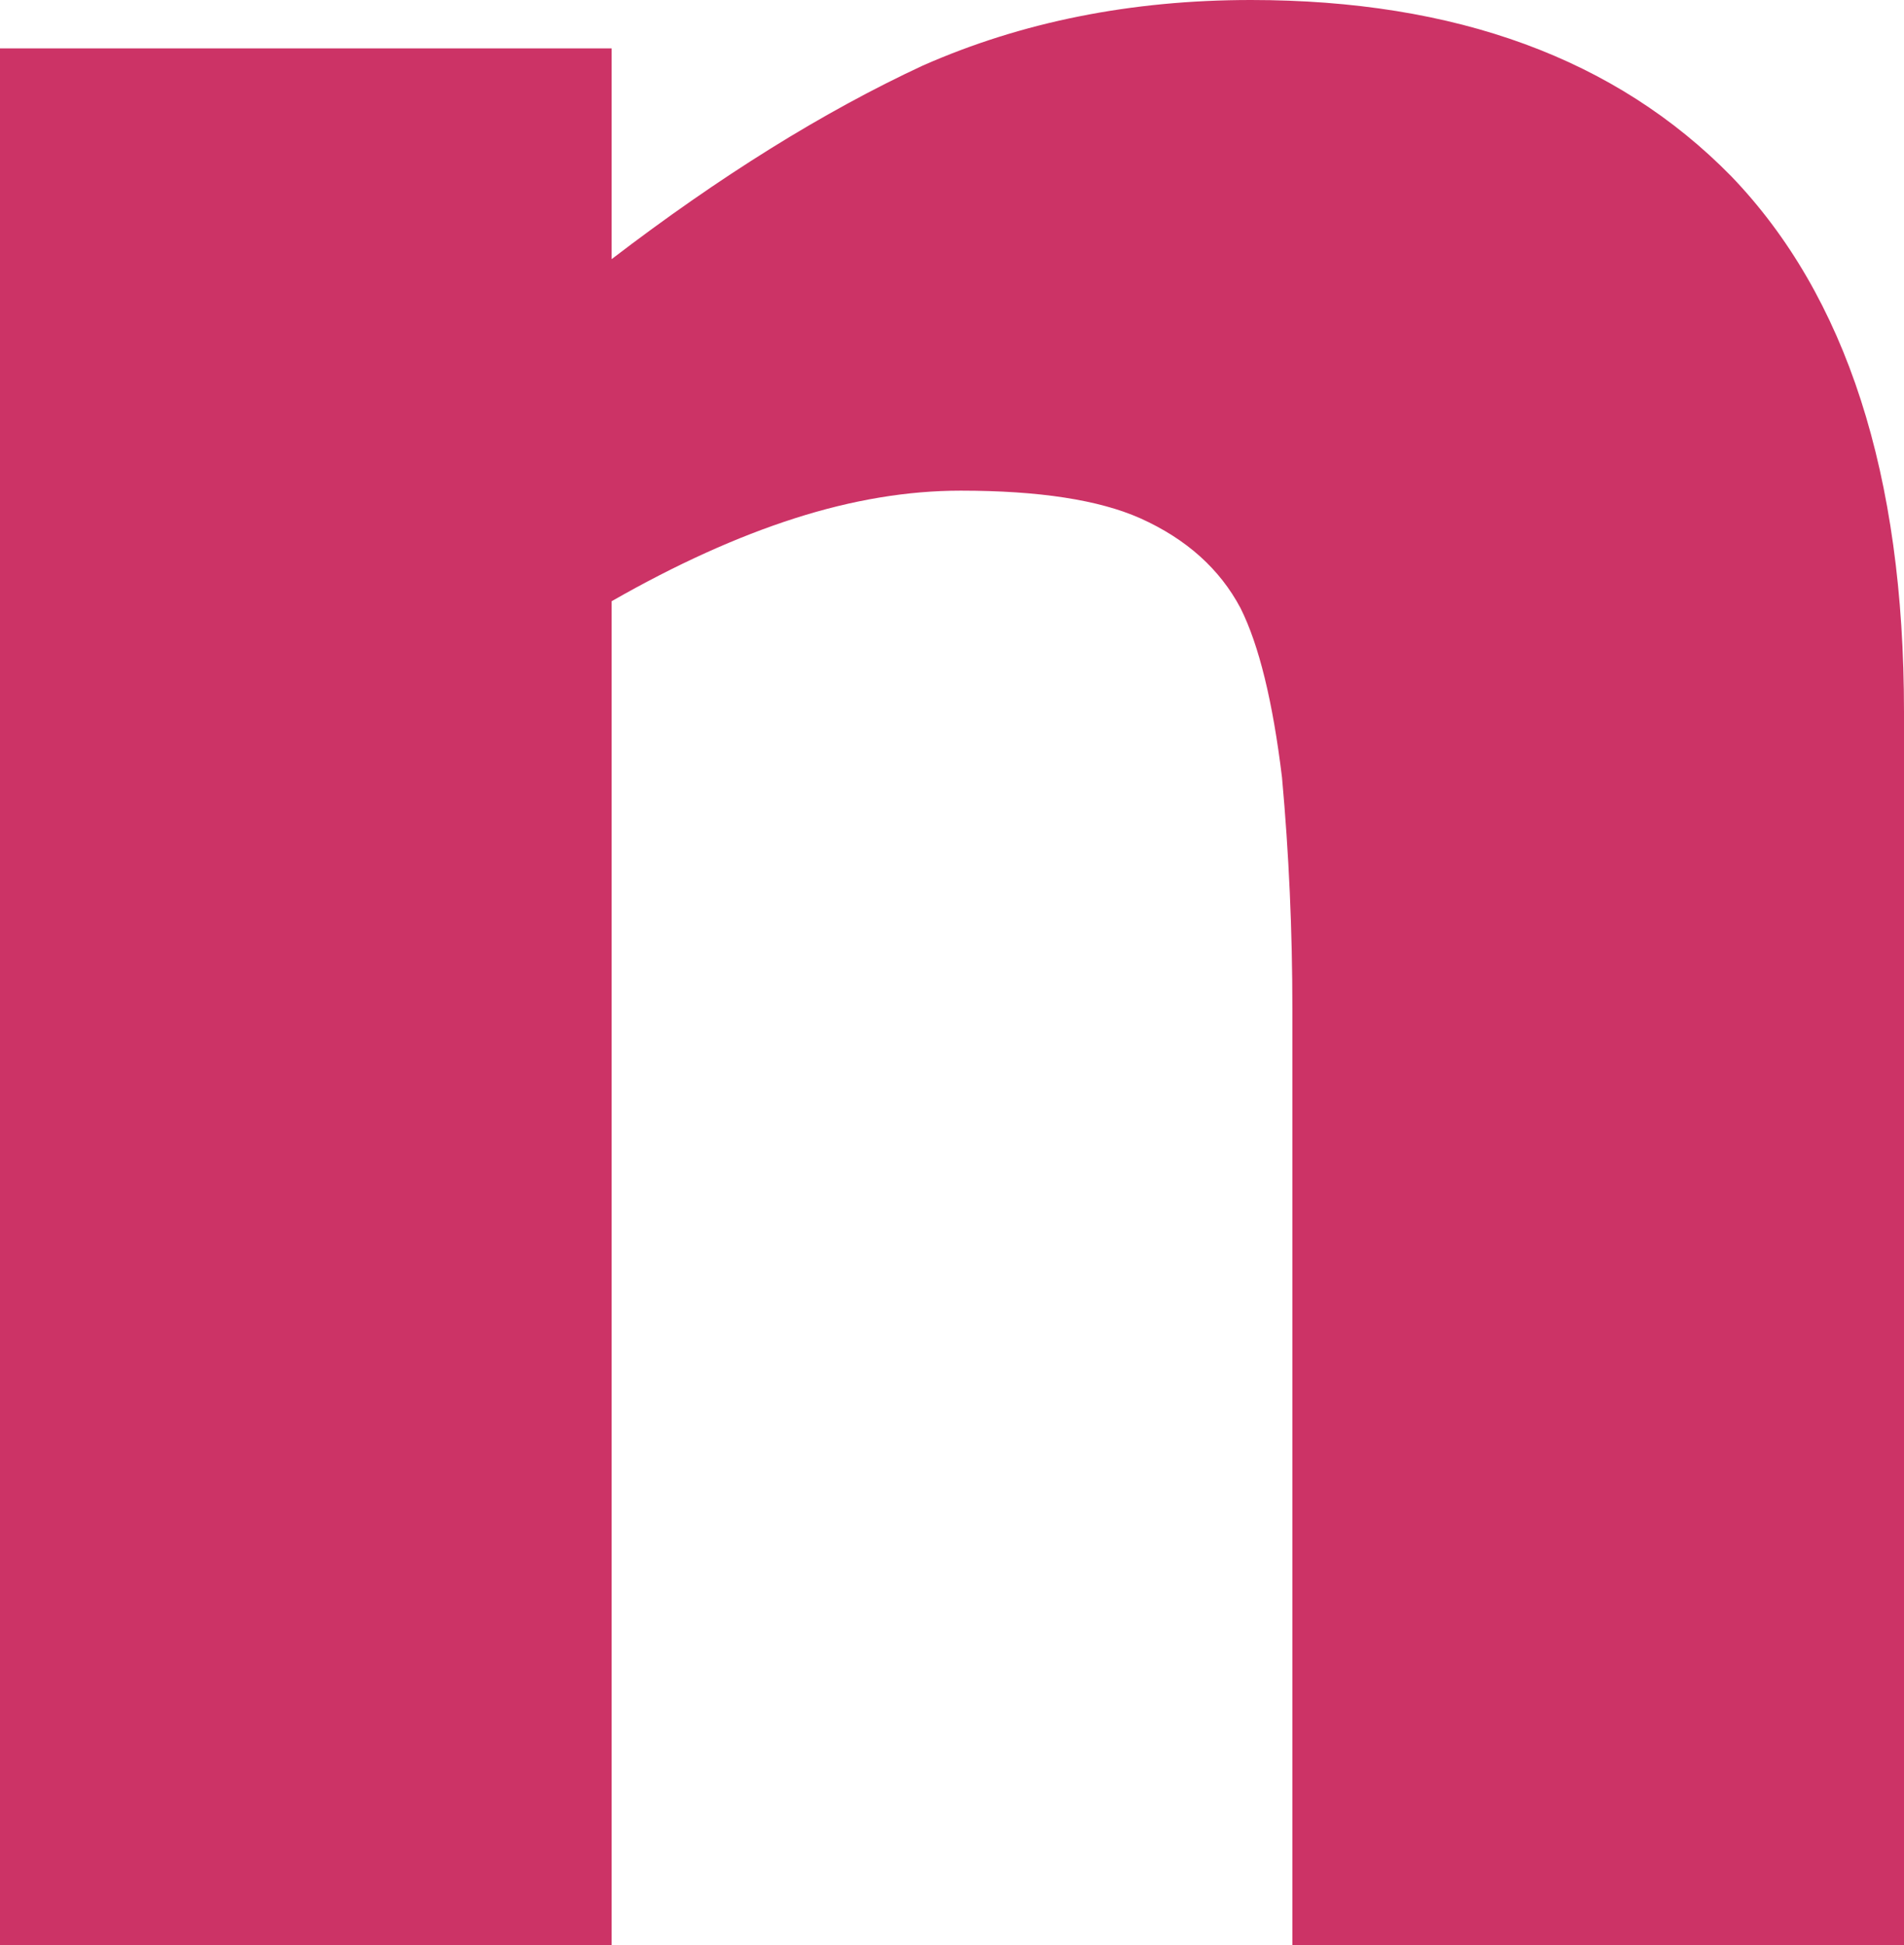
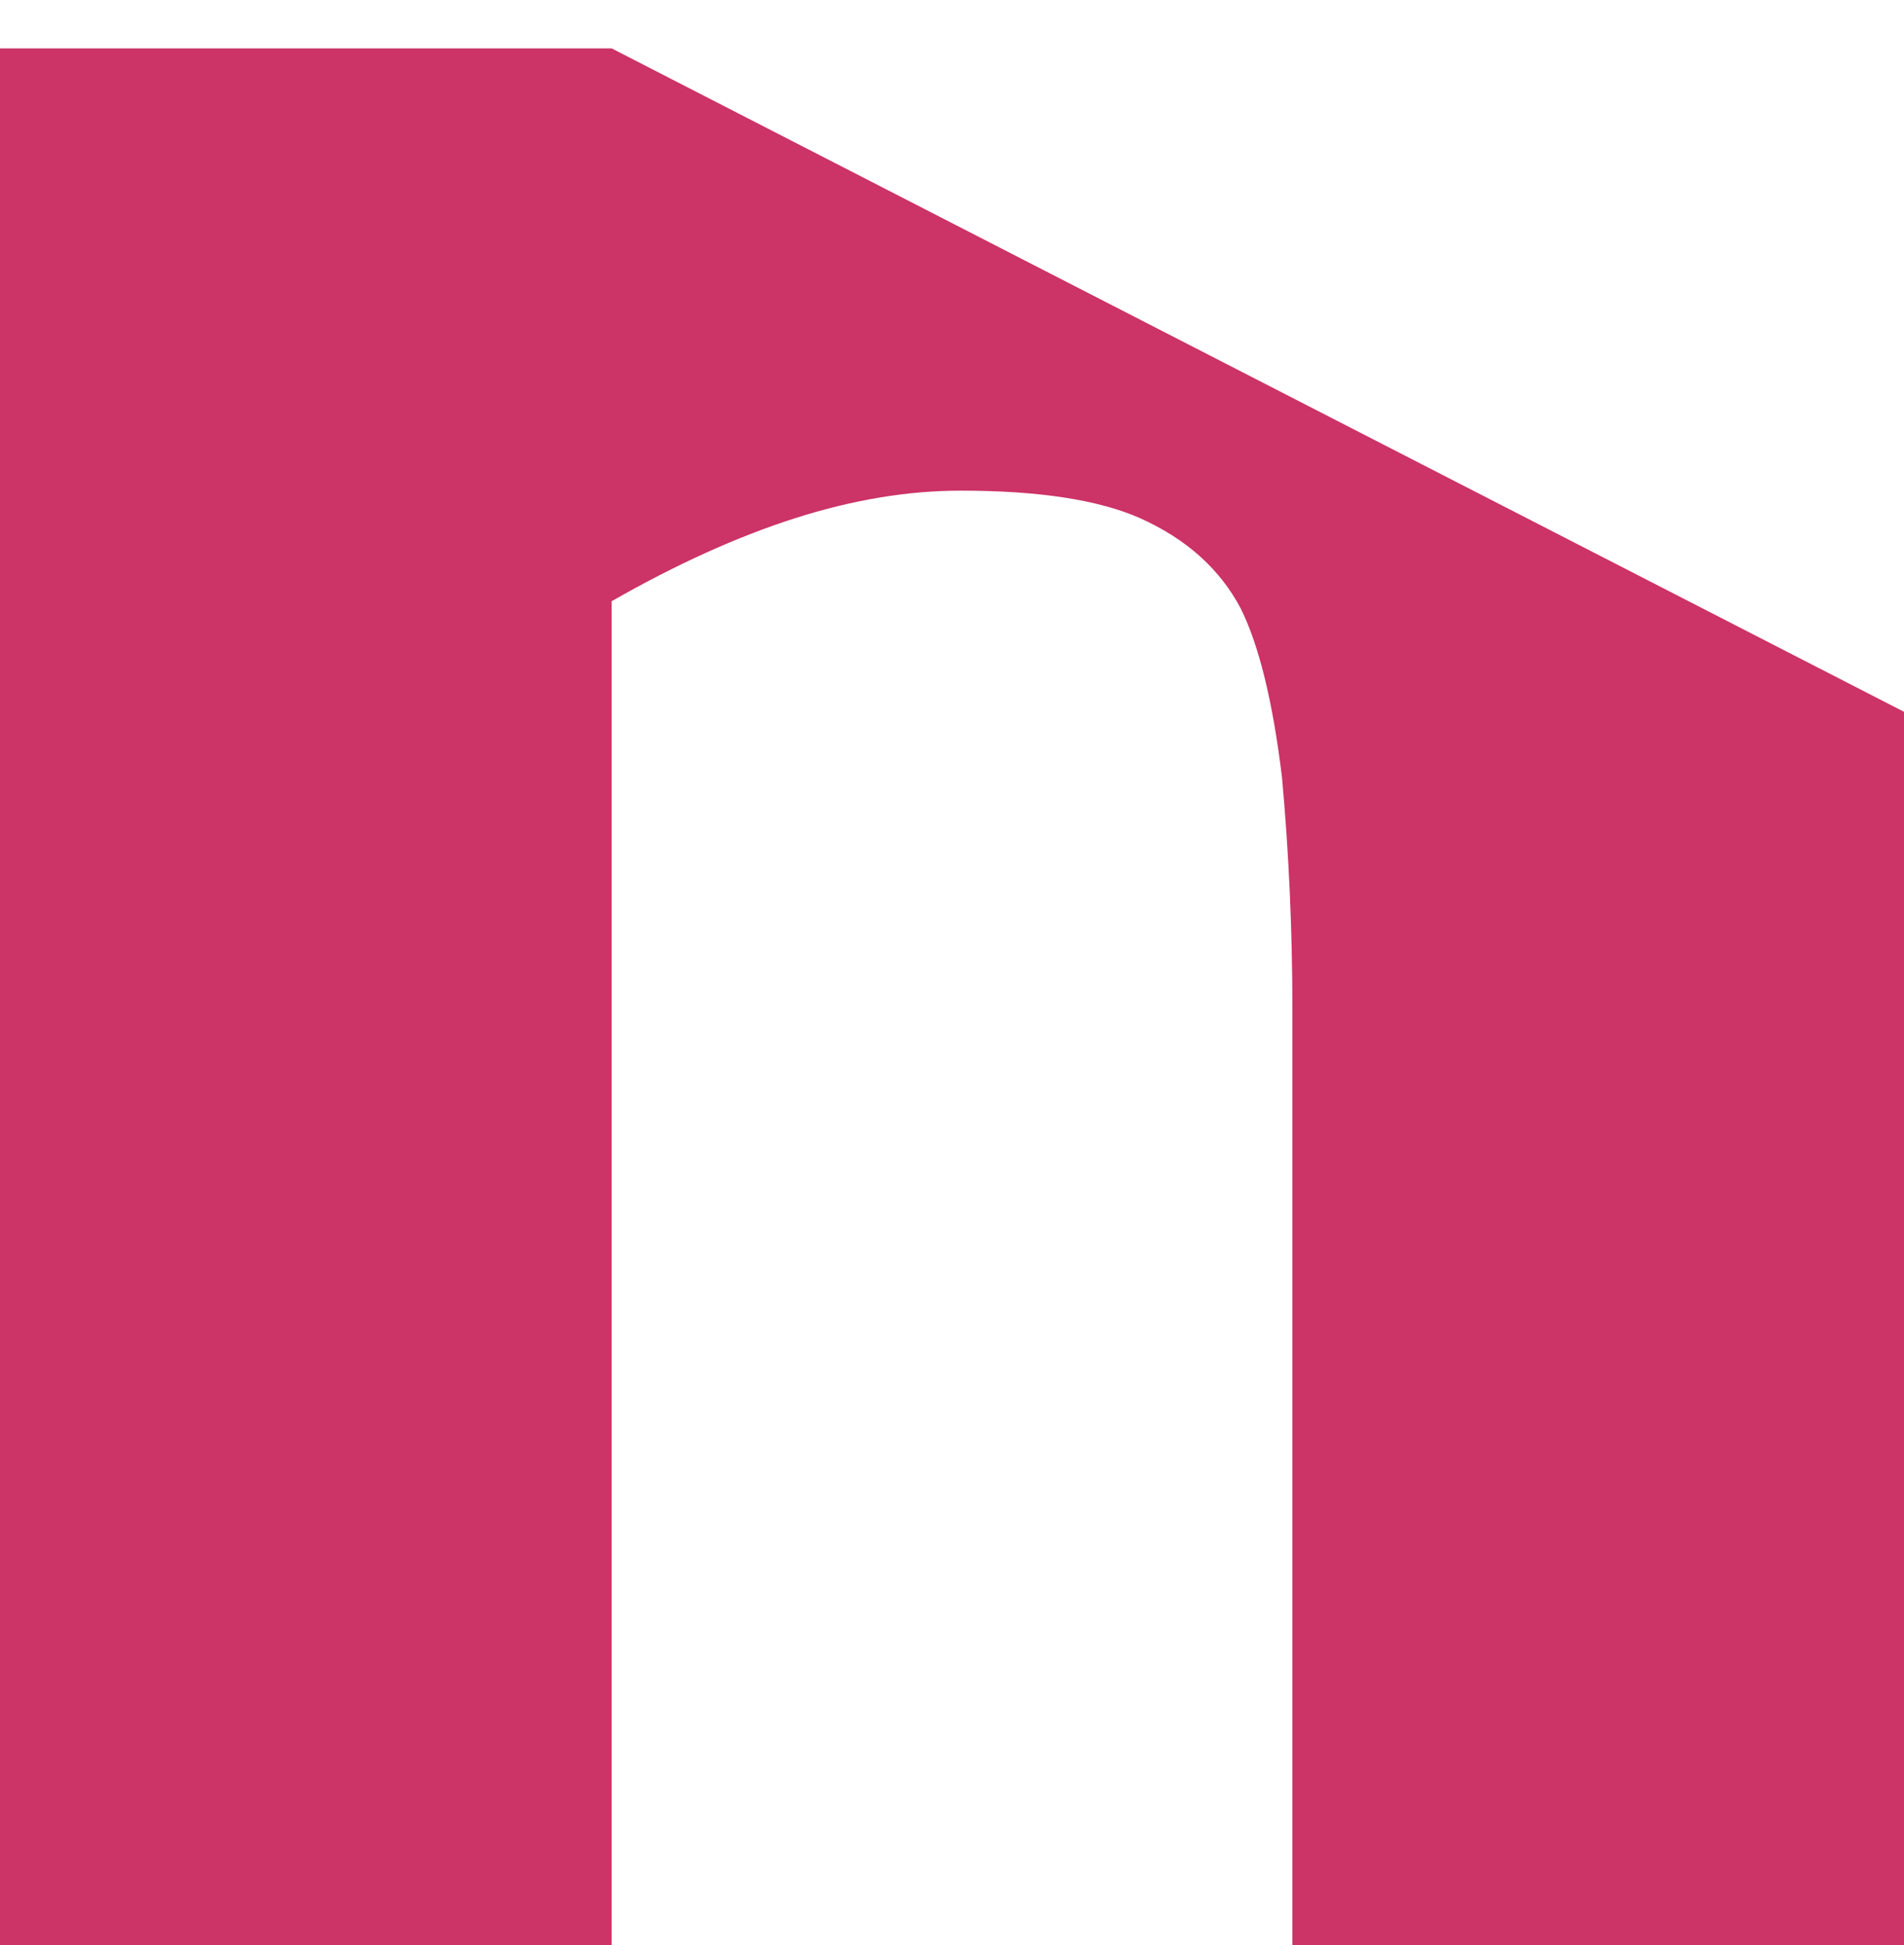
<svg xmlns="http://www.w3.org/2000/svg" height="28.15px" width="27.55px">
  <g transform="matrix(1.0, 0.0, 0.0, 1.0, 13.75, 14.05)">
-     <path d="M13.8 14.1 L13.8 -3.75 Q13.8 -8.9 11.3 -11.5 8.8 -14.05 4.35 -14.05 1.75 -14.05 -0.4 -13.1 -2.55 -12.1 -4.9 -10.3 L-4.9 -13.35 -13.75 -13.35 -13.75 14.1 -4.9 14.1 -4.9 -5.35 Q-3.5 -6.15 -2.25 -6.55 -1.0 -6.95 0.15 -6.95 1.85 -6.95 2.75 -6.55 3.75 -6.1 4.2 -5.25 4.6 -4.45 4.8 -2.8 4.95 -1.15 4.95 0.55 L4.95 14.1 13.8 14.1" fill="#cc3366" fill-rule="evenodd" stroke="none" />
+     <path d="M13.8 14.1 L13.8 -3.75 L-4.9 -13.35 -13.75 -13.35 -13.75 14.1 -4.9 14.1 -4.9 -5.35 Q-3.5 -6.15 -2.25 -6.55 -1.0 -6.95 0.15 -6.95 1.85 -6.95 2.75 -6.55 3.75 -6.1 4.2 -5.25 4.6 -4.45 4.8 -2.8 4.95 -1.15 4.95 0.55 L4.95 14.1 13.8 14.1" fill="#cc3366" fill-rule="evenodd" stroke="none" />
  </g>
</svg>